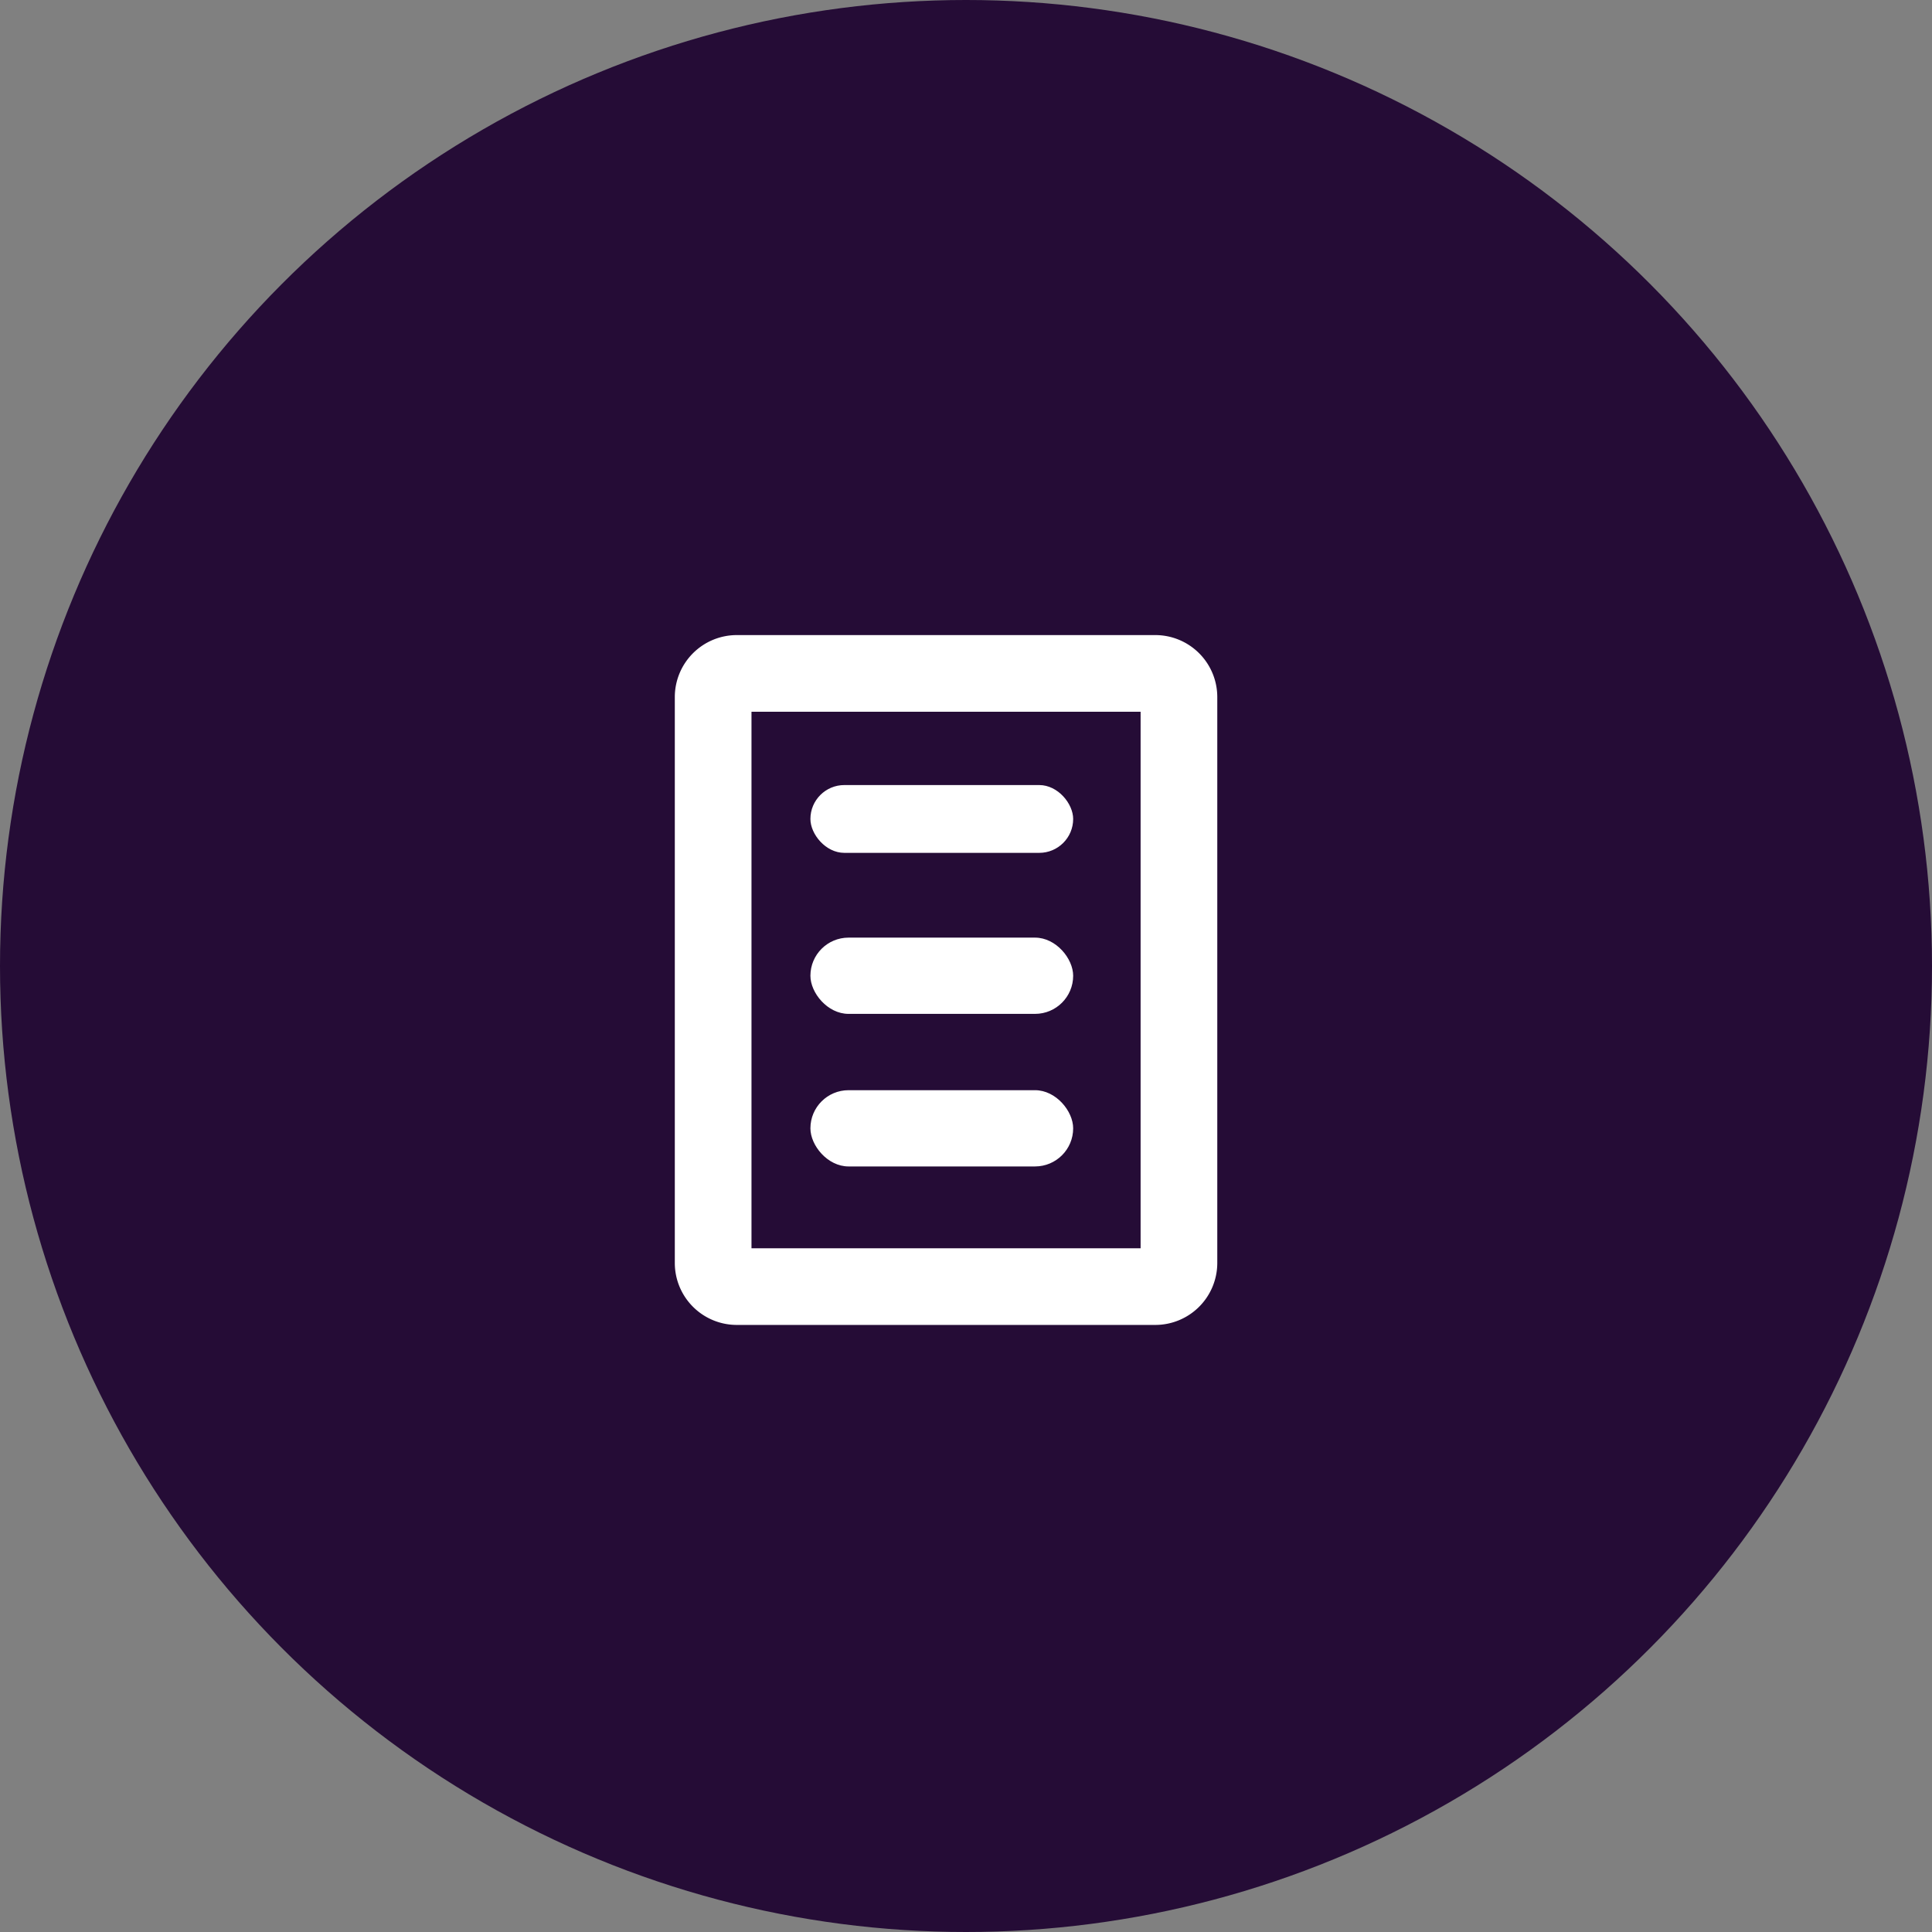
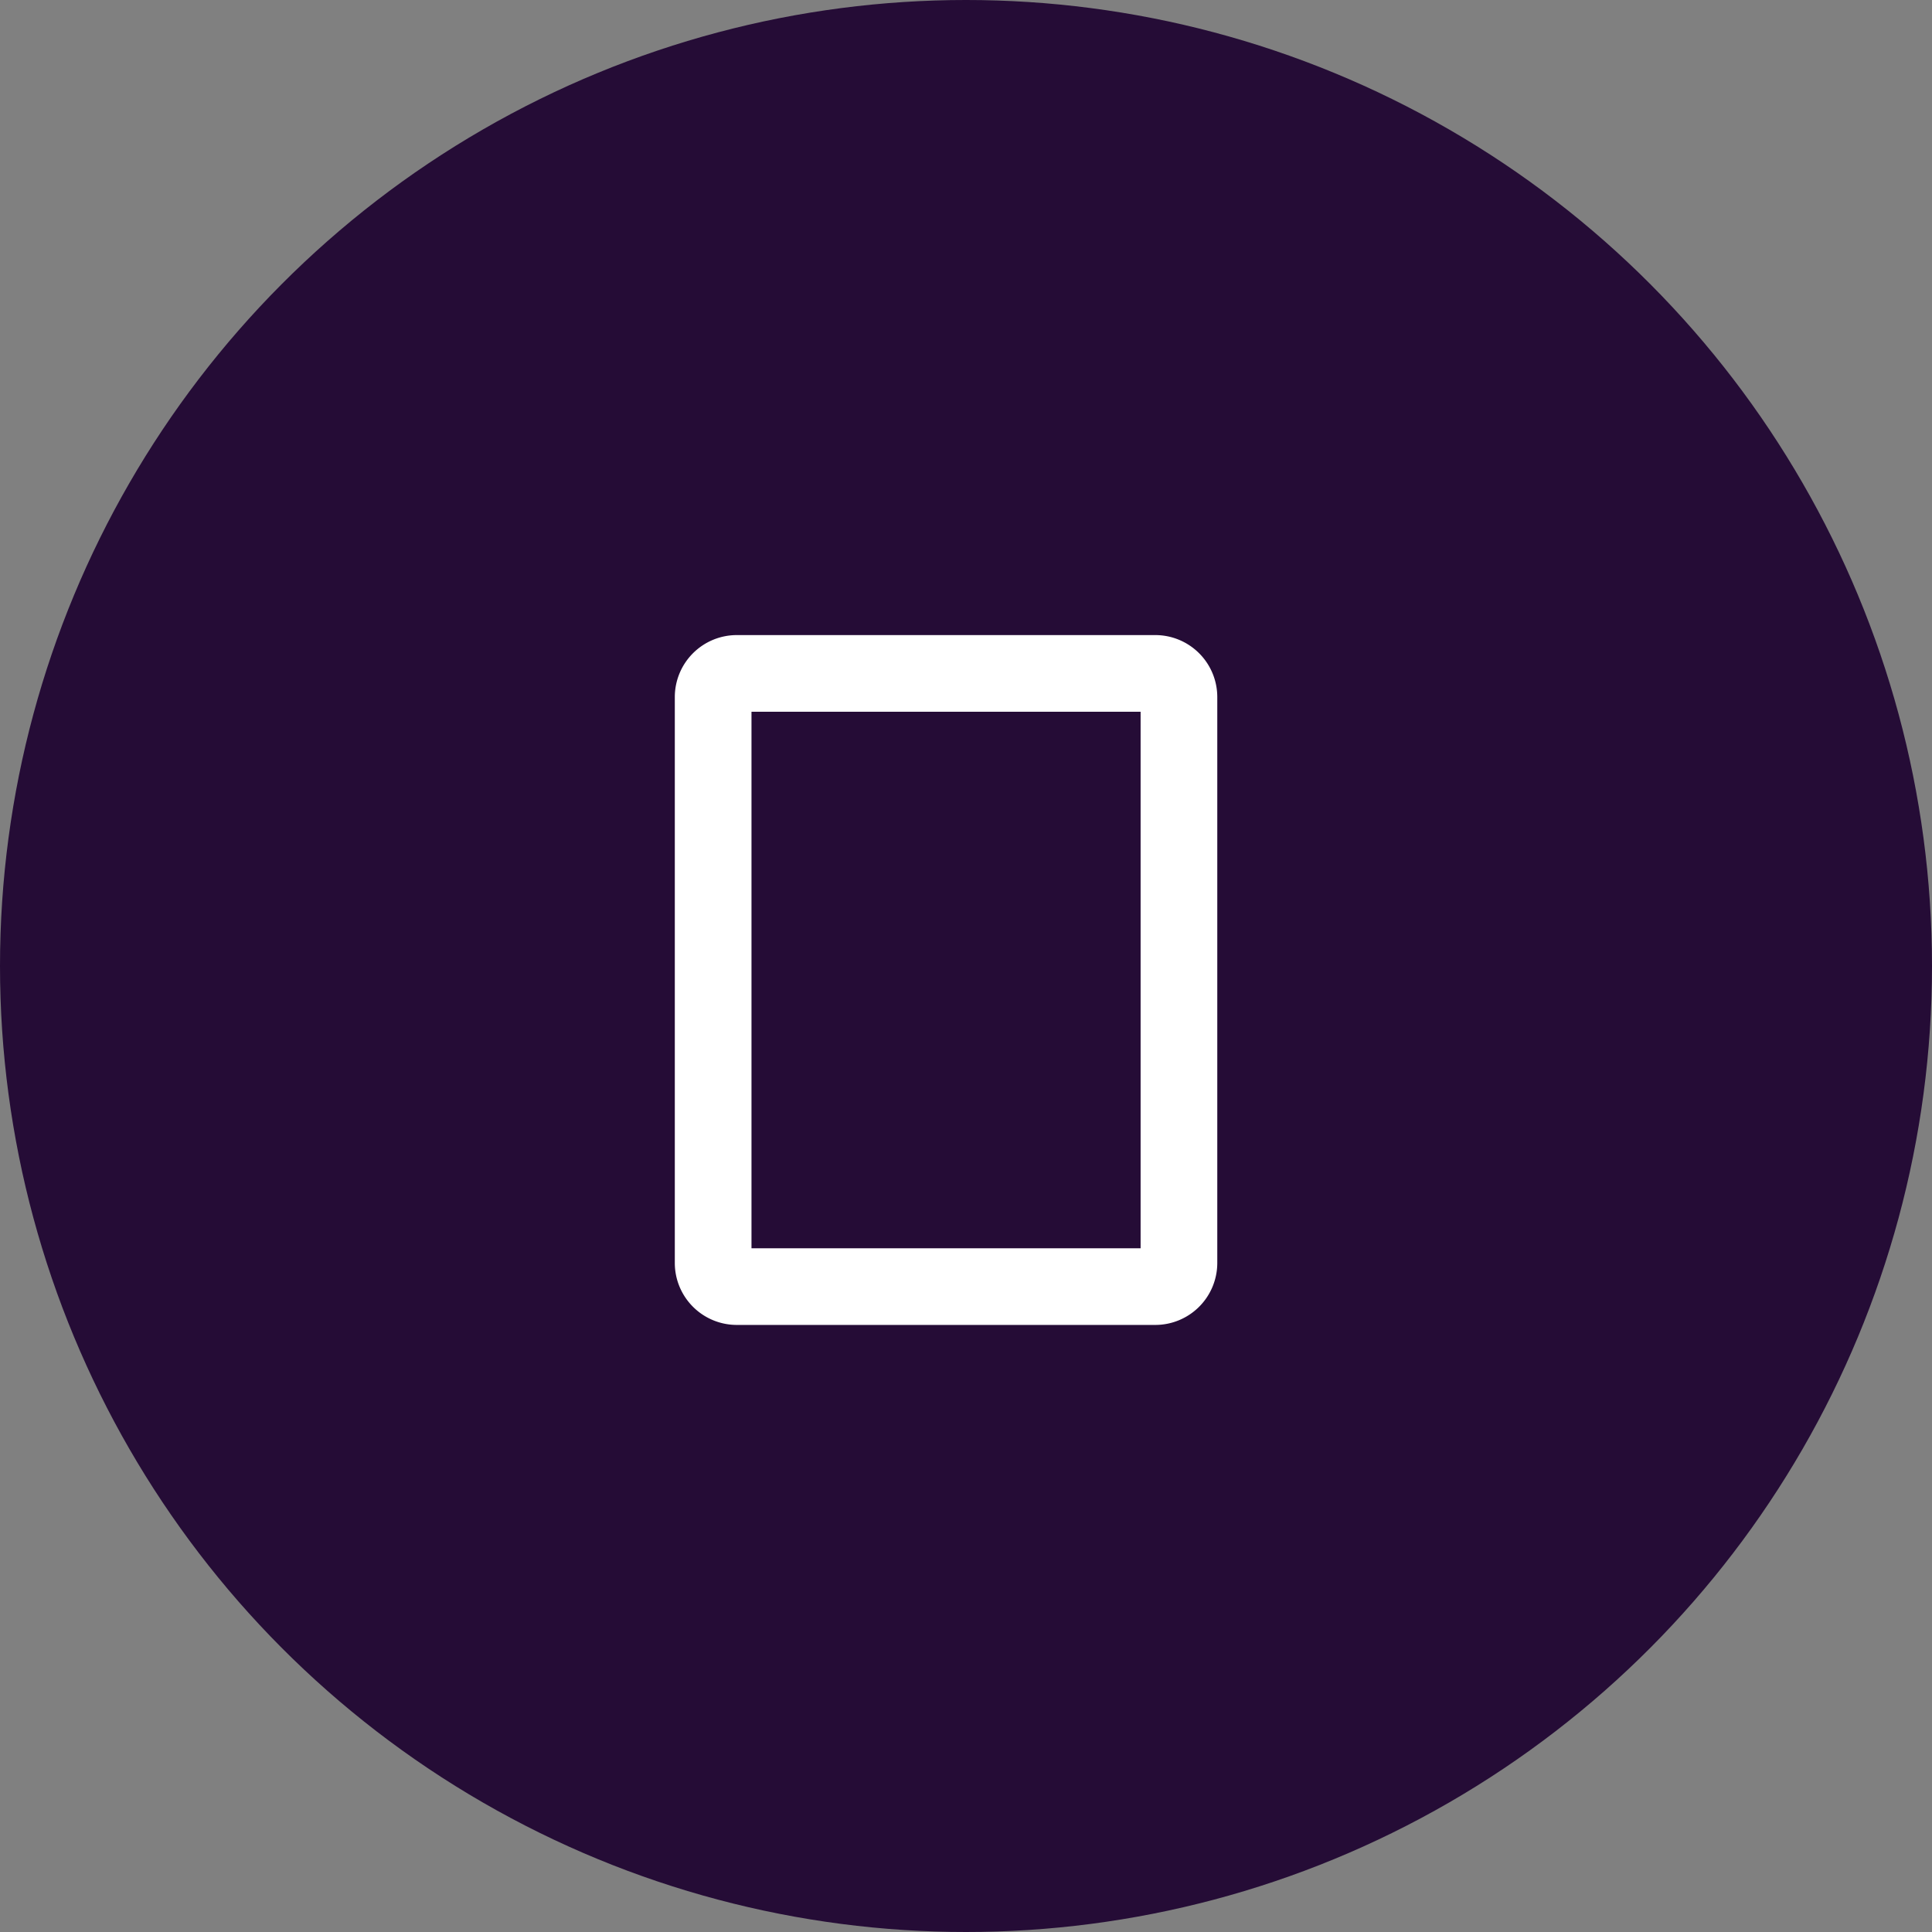
<svg xmlns="http://www.w3.org/2000/svg" width="32" height="32" viewBox="0 0 32 32">
  <rect x="0" y="0" width="32" height="32" fill="#808080" stroke="none" />
  <g id="Group_330" data-name="Group 330" transform="translate(0.048 0.464)">
    <circle id="Ellipse_20" data-name="Ellipse 20" cx="16" cy="16" r="16" transform="translate(-0.048 -0.464)" fill="#250c36" />
    <g id="Group_290" data-name="Group 290" transform="translate(11.129 10.055)">
      <path id="Rectangle_12" data-name="Rectangle 12" d="M-5.475-6.5H1.459A1.027,1.027,0,0,1,2.485-5.475V3.9A1.027,1.027,0,0,1,1.459,4.926H-5.475A1.027,1.027,0,0,1-6.5,3.9V-5.475A1.027,1.027,0,0,1-5.475-6.5Zm6.69,1.27H-5.23V3.656H1.215Z" transform="translate(6.5 6.5)" fill="#fff" />
-       <rect id="Rectangle_14" data-name="Rectangle 14" width="4.352" height="1.123" rx="0.562" transform="translate(2.246 2.484)" fill="#fff" />
-       <rect id="Rectangle_15" data-name="Rectangle 15" width="4.352" height="1.263" rx="0.632" transform="translate(2.246 5.011)" fill="#fff" />
-       <rect id="Rectangle_16" data-name="Rectangle 16" width="4.352" height="1.263" rx="0.632" transform="translate(2.246 7.538)" fill="#fff" />
    </g>
  </g>
</svg>